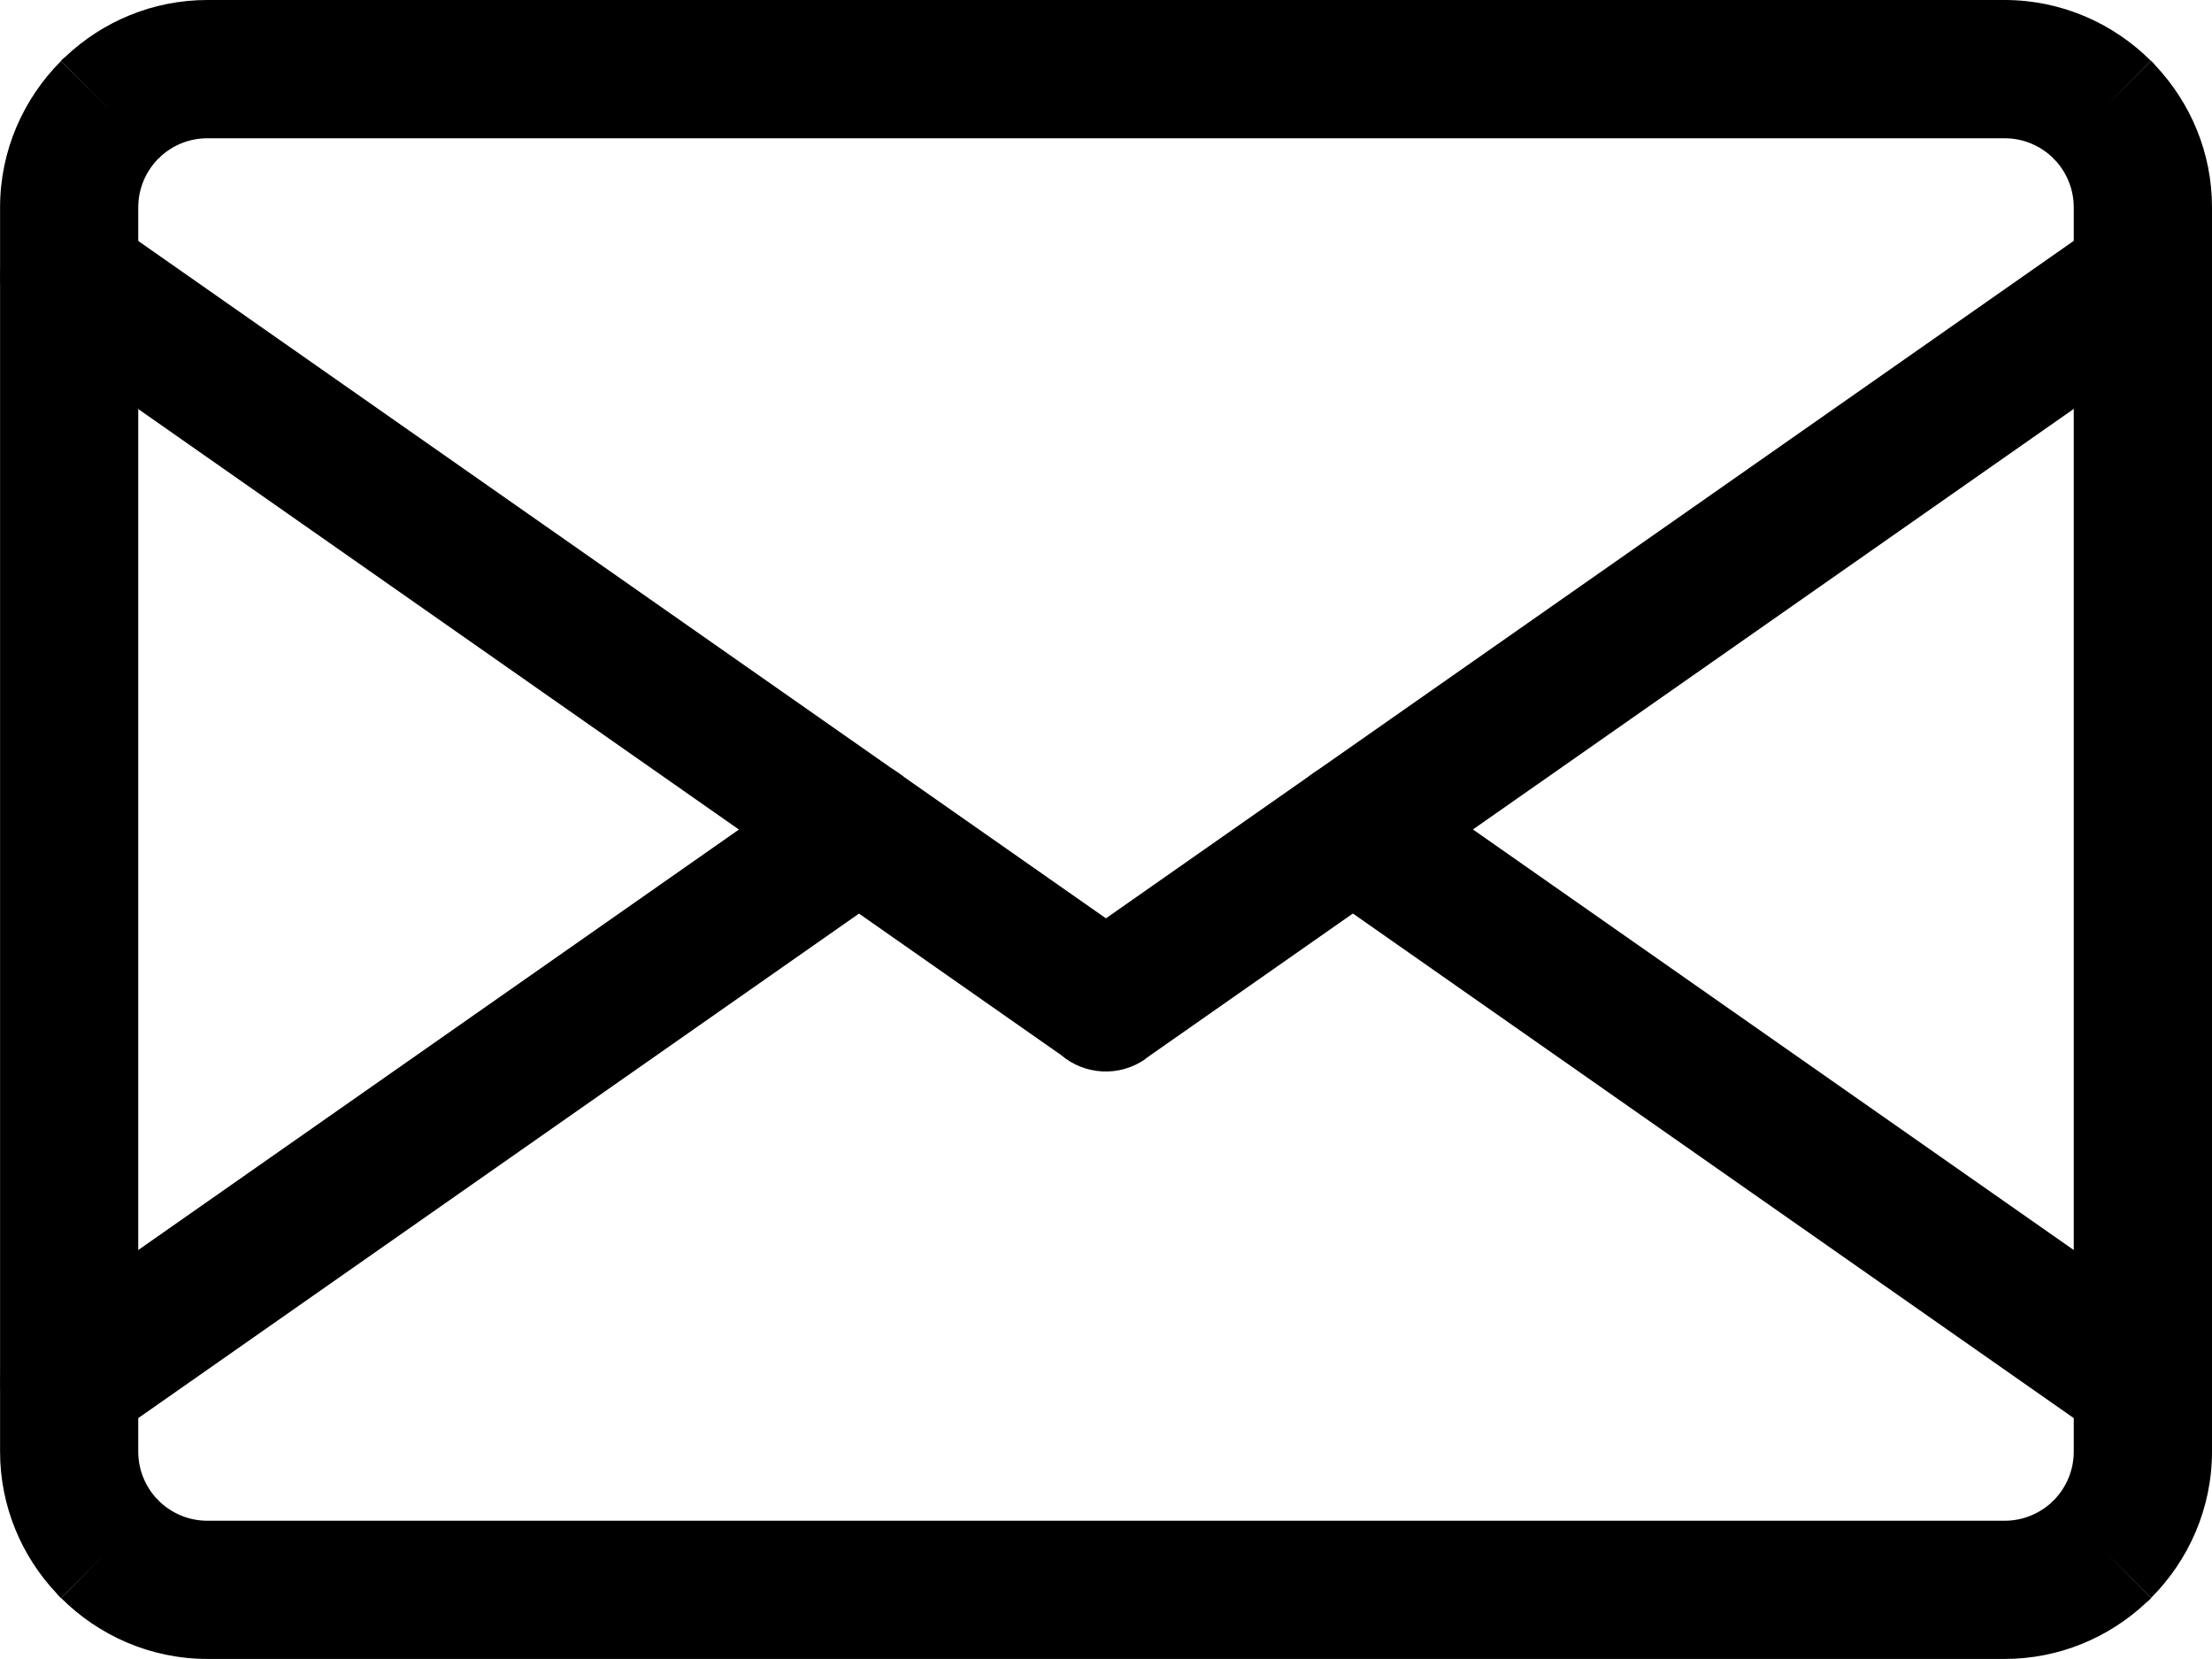
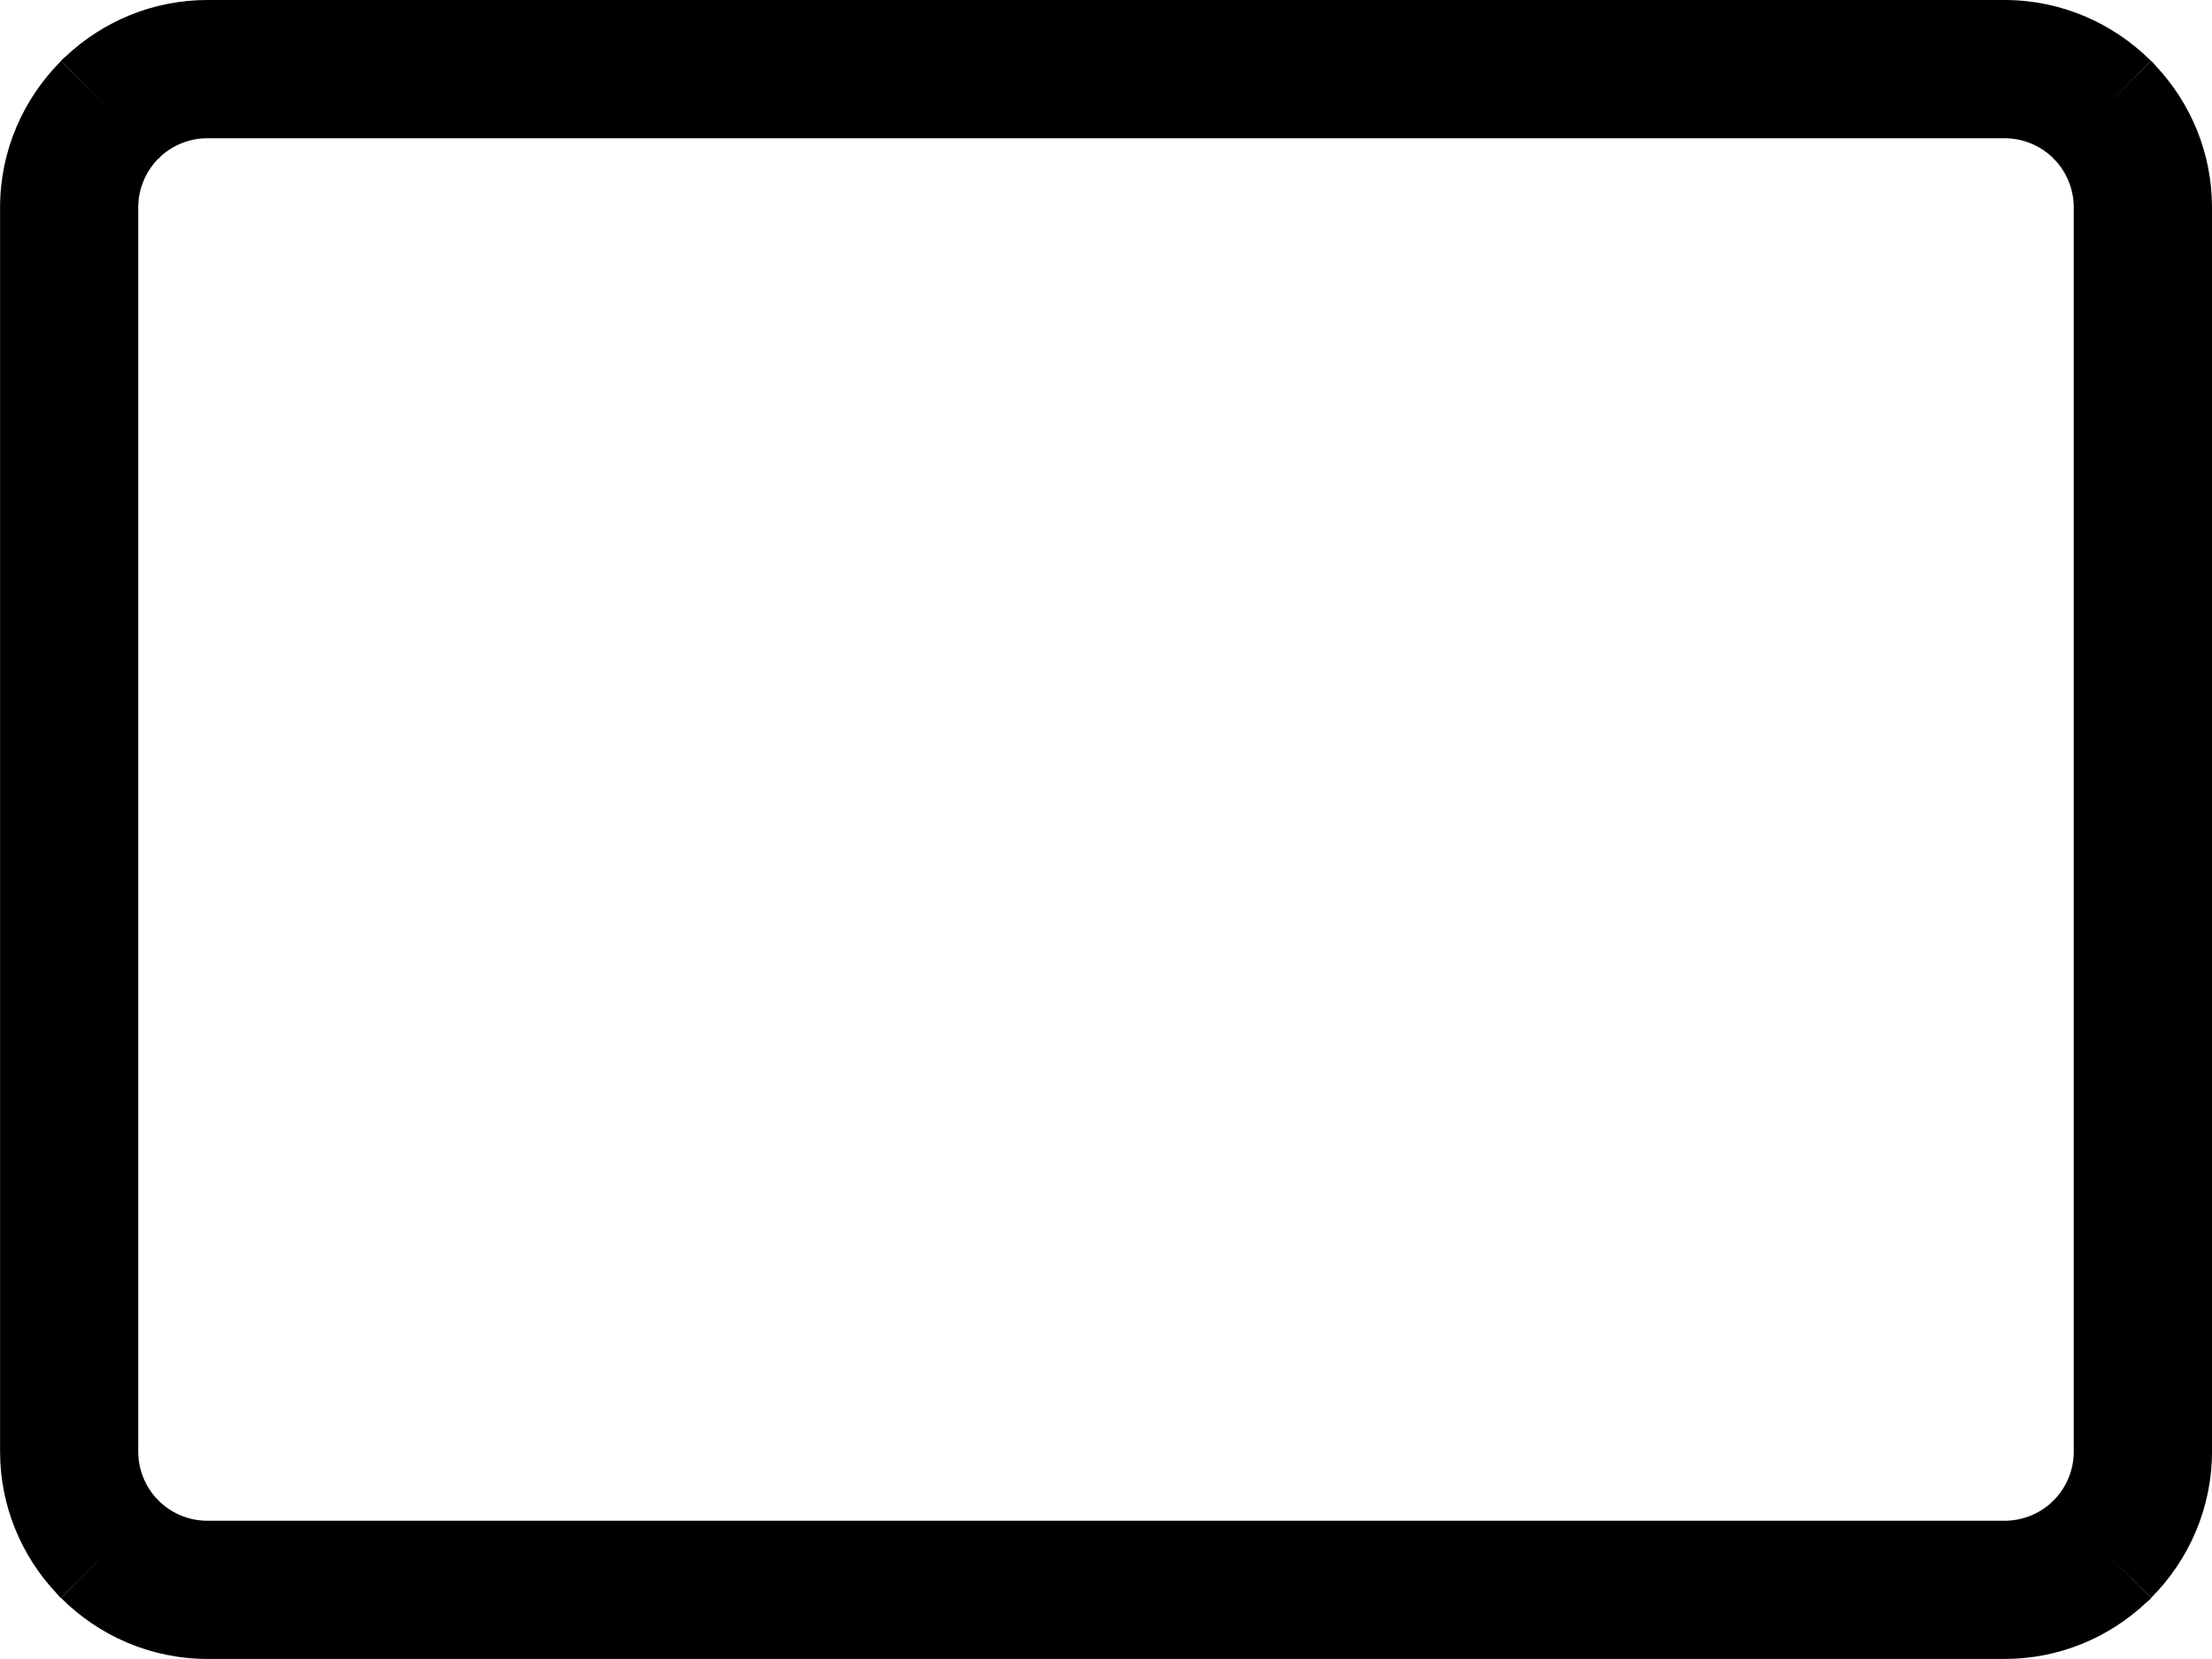
<svg xmlns="http://www.w3.org/2000/svg" xml:space="preserve" width="32px" height="24px" style="shape-rendering:geometricPrecision; text-rendering:geometricPrecision; image-rendering:optimizeQuality; fill-rule:evenodd; clip-rule:evenodd" viewBox="0 0 32 24">
  <defs>
    <style type="text/css">  .fil0 {fill:black;fill-rule:nonzero}  </style>
  </defs>
  <g id="Layer_x0020_1">
    <g id="_608476728">
      <path id="_902462640" class="fil0" d="M3 0l26 0c0.823,0 1.573,0.338 2.116,0.88l-0.703 0.707 0.707 -0.708c0.023,0.023 0.044,0.046 0.064,0.071 0.505,0.537 0.816,1.259 0.816,2.049l0 18c0,0.823 -0.338,1.572 -0.88,2.116l-0.707 -0.703 0.708 0.707c-0.023,0.023 -0.046,0.044 -0.071,0.064 -0.537,0.505 -1.259,0.816 -2.049,0.816l-26 0c-0.823,0 -1.573,-0.338 -2.116,-0.88l0.703 -0.707 -0.707 0.708c-0.023,-0.023 -0.044,-0.046 -0.064,-0.071 -0.505,-0.537 -0.816,-1.259 -0.816,-2.049l0 -18c0,-0.823 0.338,-1.572 0.88,-2.116l0.707 0.703 -0.708 -0.707c0.023,-0.023 0.046,-0.044 0.071,-0.064 0.537,-0.505 1.259,-0.816 2.049,-0.816zm26 2l-26 0c-0.257,0 -0.492,0.098 -0.669,0.256l-0.036 0.038 -0.002 -0.002 -0.002 0.002c-0.179,0.181 -0.291,0.431 -0.291,0.706l0 18c0,0.257 0.098,0.492 0.256,0.669l0.038 0.036 -0.002 0.002 0.002 0.002c0.181,0.179 0.431,0.291 0.706,0.291l26 0c0.257,0 0.492,-0.098 0.669,-0.256l0.036 -0.038 0.002 0.002 0.002 -0.002c0.179,-0.181 0.291,-0.431 0.291,-0.706l0 -18c0,-0.257 -0.098,-0.492 -0.256,-0.669l-0.038 -0.036 0.002 -0.002 -0.002 -0.002c-0.181,-0.179 -0.431,-0.291 -0.706,-0.291z" />
-       <path id="_902462592" class="fil0" d="M31.57 4.817c0.451,-0.315 0.561,-0.936 0.246,-1.387 -0.315,-0.451 -0.936,-0.561 -1.387,-0.246l-14.43 10.101 -14.43 -10.101c-0.451,-0.315 -1.072,-0.205 -1.387,0.246 -0.315,0.451 -0.205,1.072 0.246,1.387l14.921 10.445c0.338,0.289 0.841,0.325 1.222,0.058l-0.002 -0.003 14.999 -10.499z" />
-       <path id="_902462280" class="fil0" d="M30.43 20.816c0.451,0.315 1.072,0.205 1.387,-0.246 0.315,-0.451 0.205,-1.072 -0.246,-1.387l-11.429 -8c-0.451,-0.315 -1.072,-0.205 -1.387,0.246 -0.315,0.451 -0.205,1.072 0.246,1.387l11.429 8zm-17.431 -8c0.451,-0.315 0.561,-0.936 0.246,-1.387 -0.315,-0.451 -0.936,-0.561 -1.387,-0.246l-11.429 8c-0.451,0.315 -0.561,0.936 -0.246,1.387 0.315,0.451 0.936,0.561 1.387,0.246l11.429 -8z" />
    </g>
  </g>
</svg>